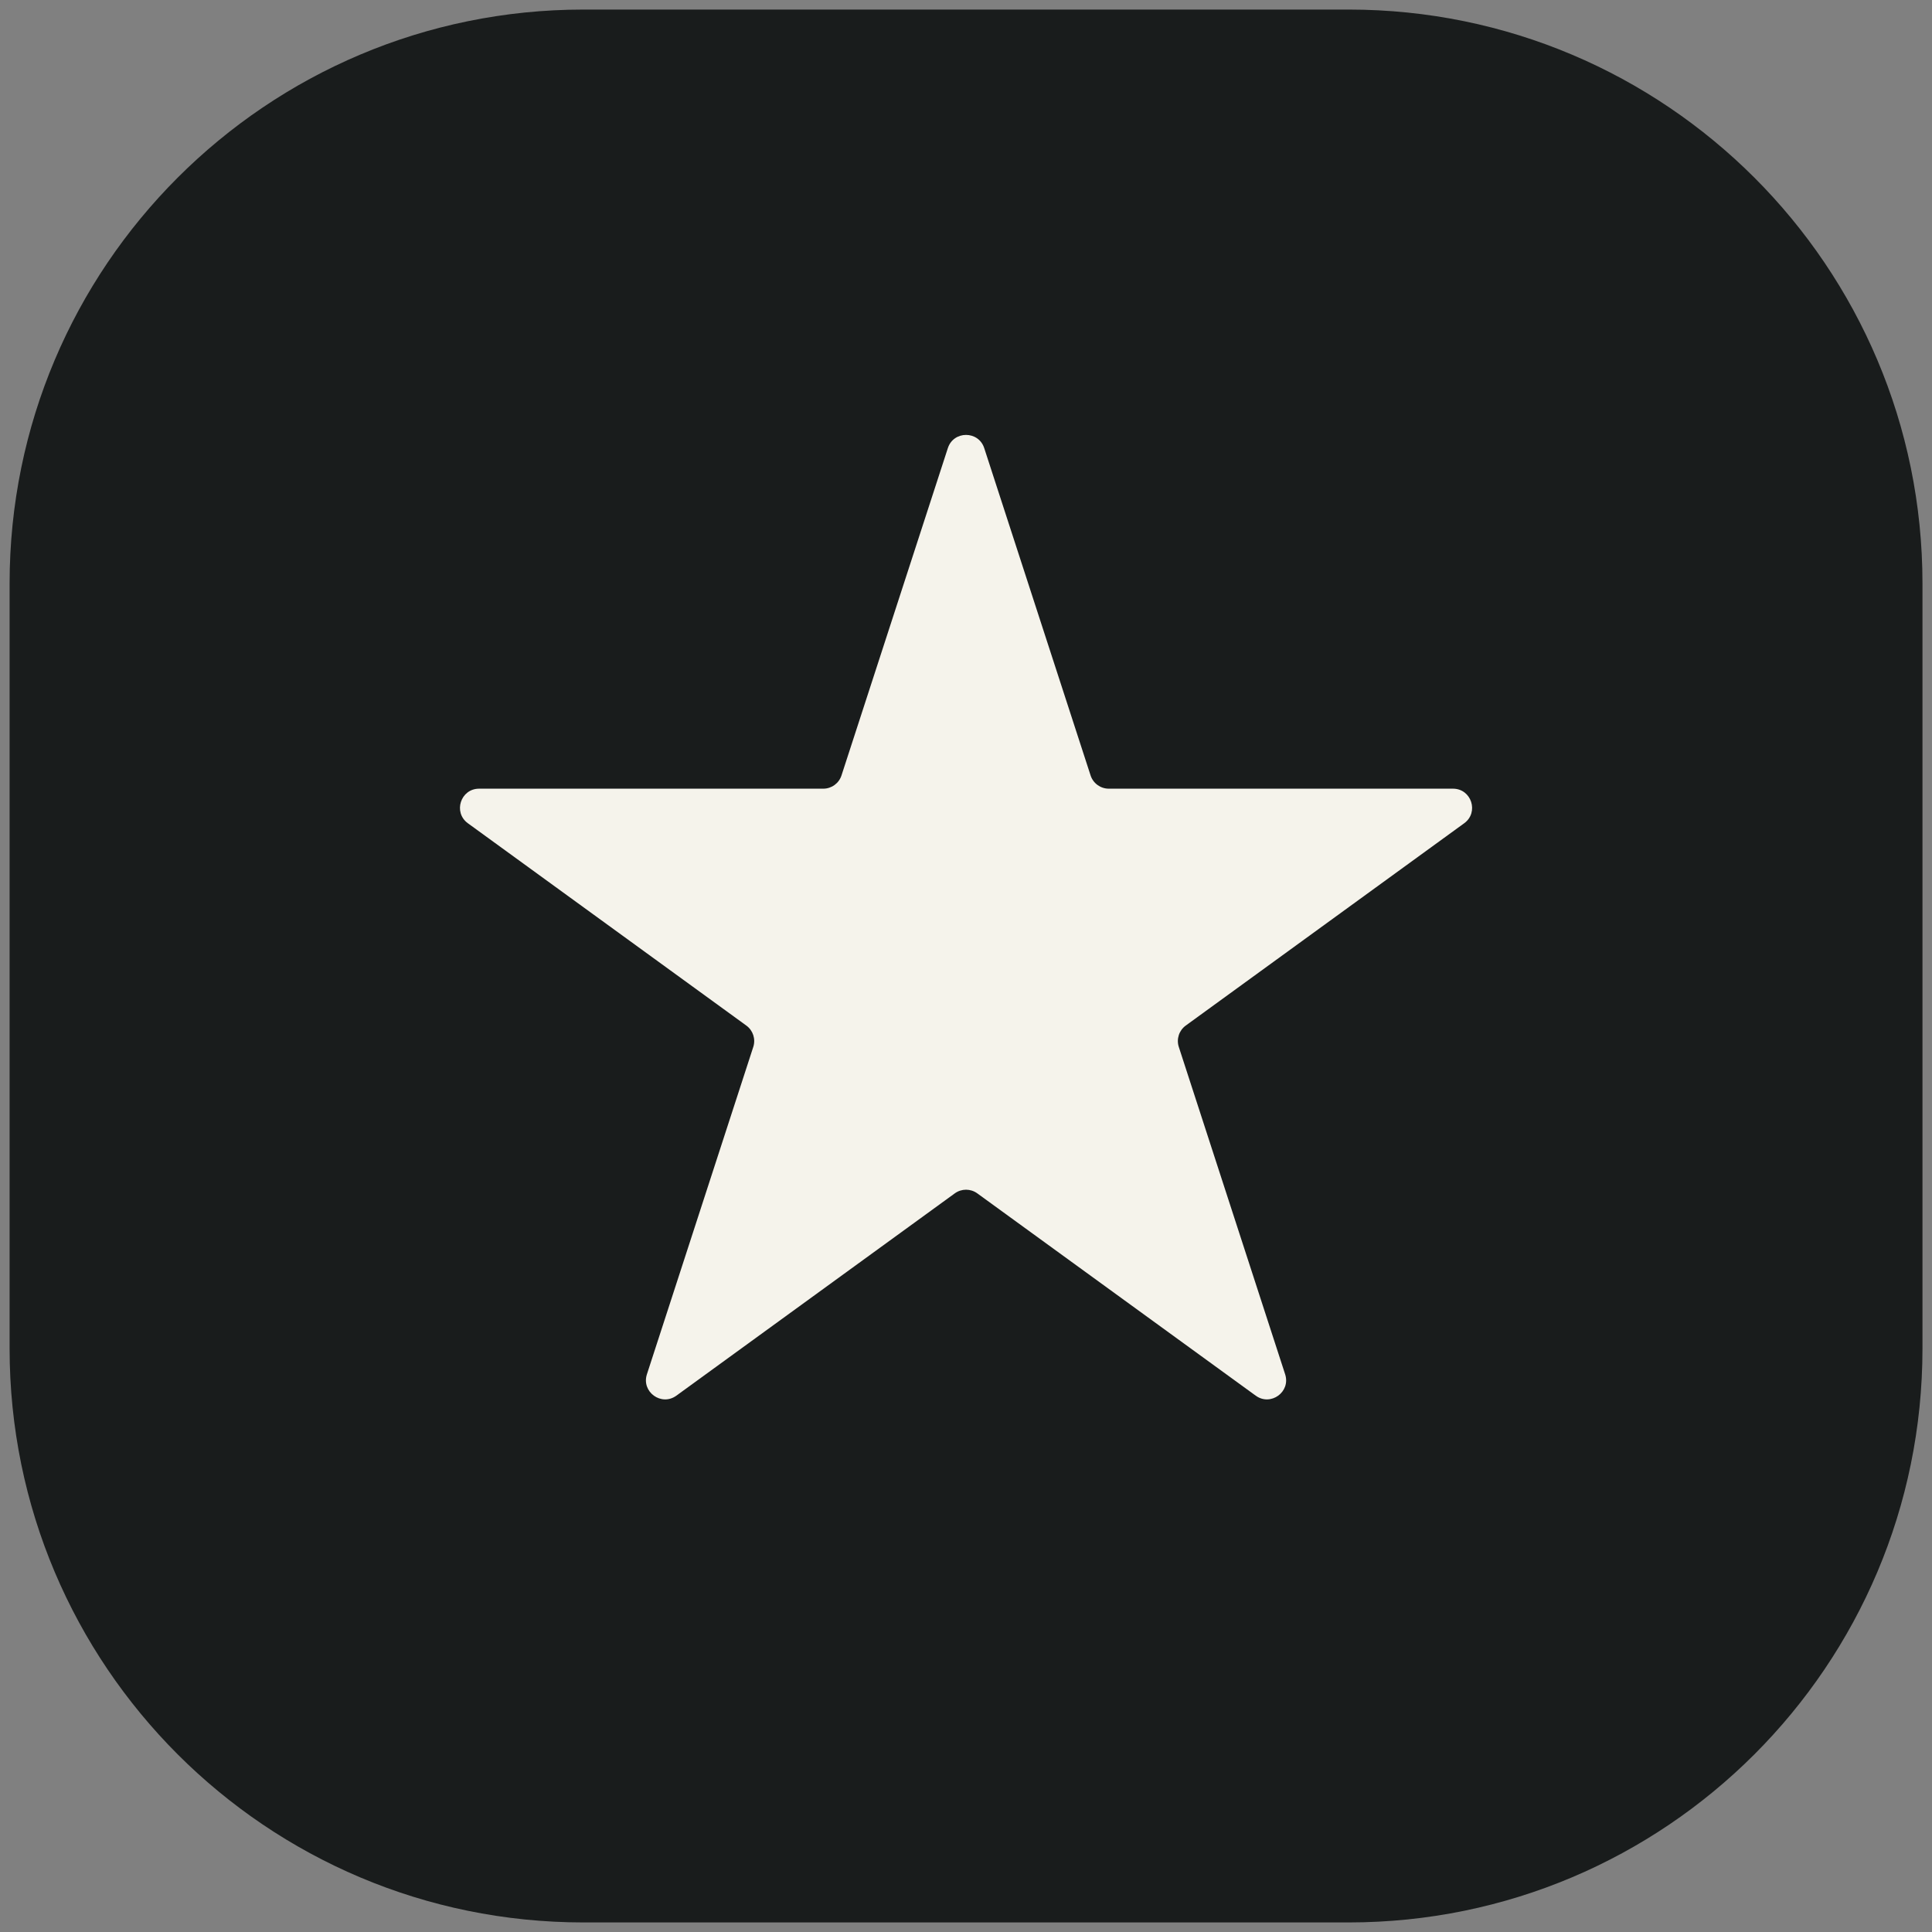
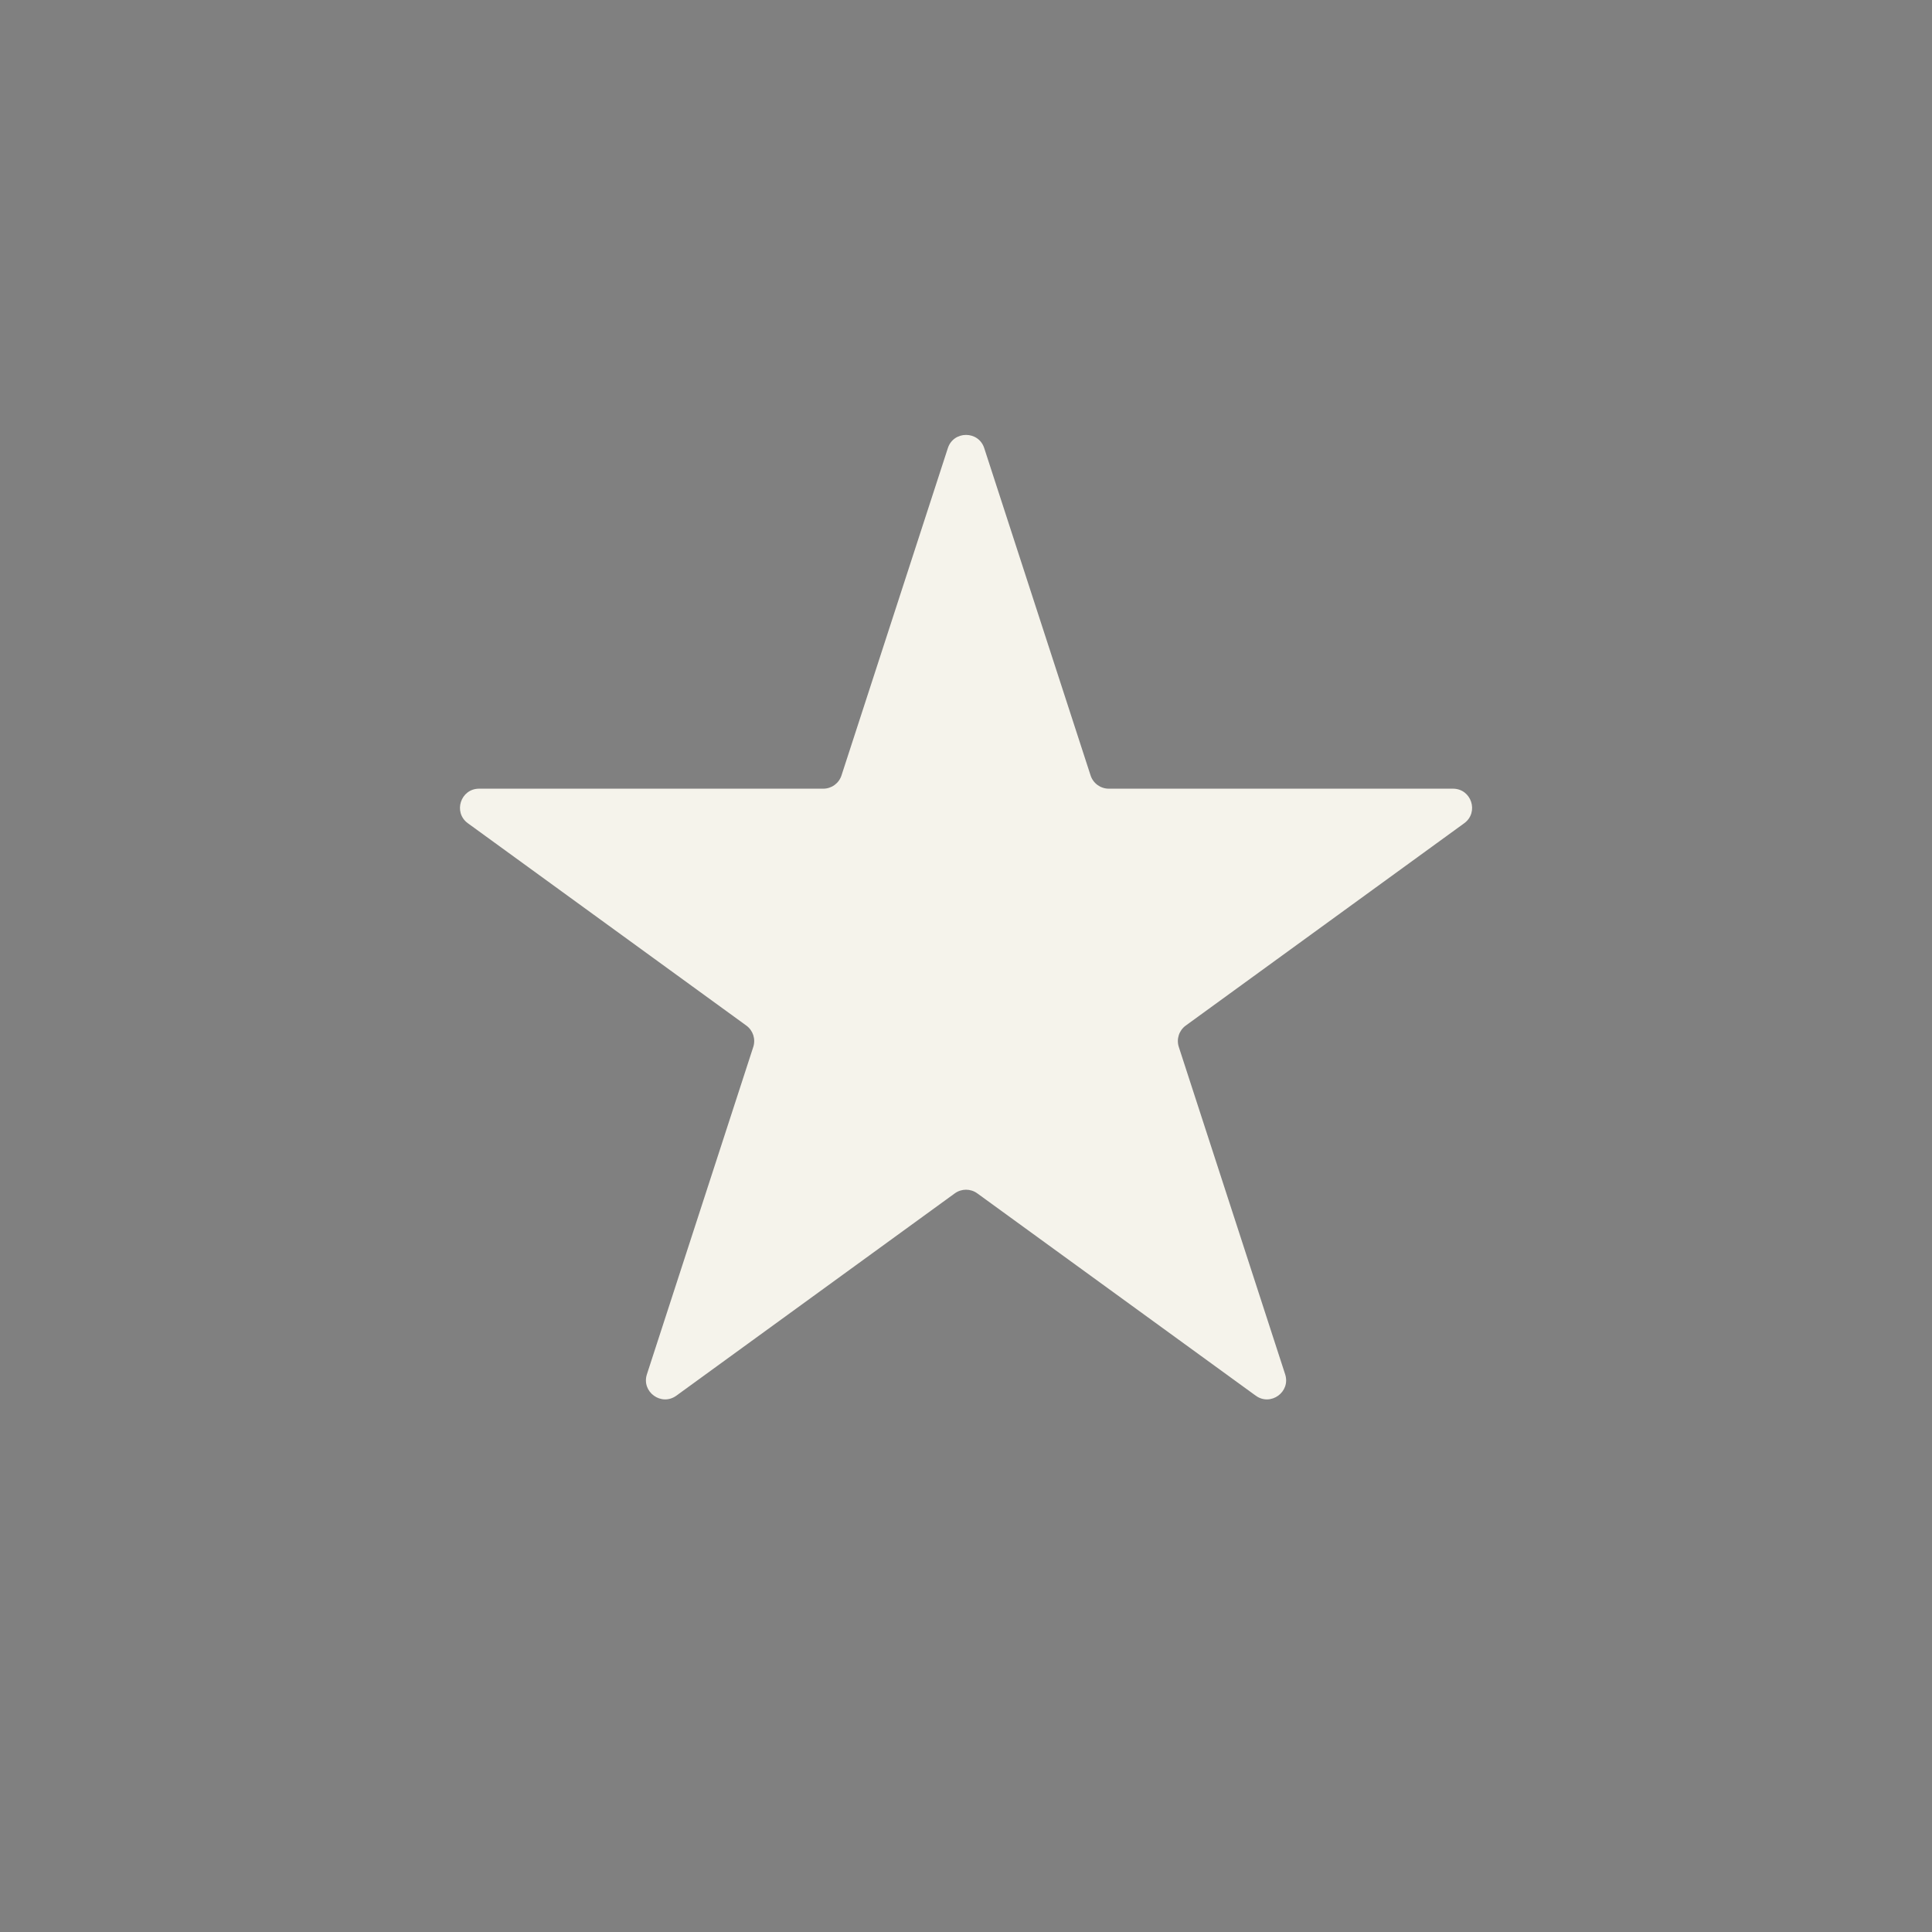
<svg xmlns="http://www.w3.org/2000/svg" width="101" height="101" viewBox="0 0 101 101" fill="none">
  <rect x="0" y="0" width="101" height="101" fill="#808080" stroke="none" />
-   <path d="M0.502 30.5C0.502 13.931 13.933 0.5 30.502 0.5H70.502C87.07 0.5 100.502 13.931 100.502 30.5V70.5C100.502 87.069 87.07 100.5 70.502 100.5H30.502C13.933 100.5 0.502 87.069 0.502 70.5V30.5Z" fill="#191C1C" />
  <path d="M49.551 23.427C49.85 22.506 51.154 22.506 51.453 23.427L57.013 40.538C57.147 40.95 57.531 41.23 57.964 41.23H75.956C76.925 41.23 77.328 42.469 76.544 43.038L61.988 53.614C61.637 53.869 61.491 54.32 61.625 54.732L67.184 71.844C67.484 72.765 66.429 73.531 65.646 72.962L51.09 62.386C50.739 62.131 50.265 62.131 49.914 62.386L35.358 72.962C34.575 73.531 33.52 72.765 33.819 71.844L39.379 54.732C39.513 54.32 39.367 53.869 39.016 53.614L24.46 43.038C23.676 42.469 24.079 41.23 25.048 41.23H43.04C43.473 41.23 43.857 40.95 43.991 40.538L49.551 23.427Z" fill="#F5F3EB" />
</svg>